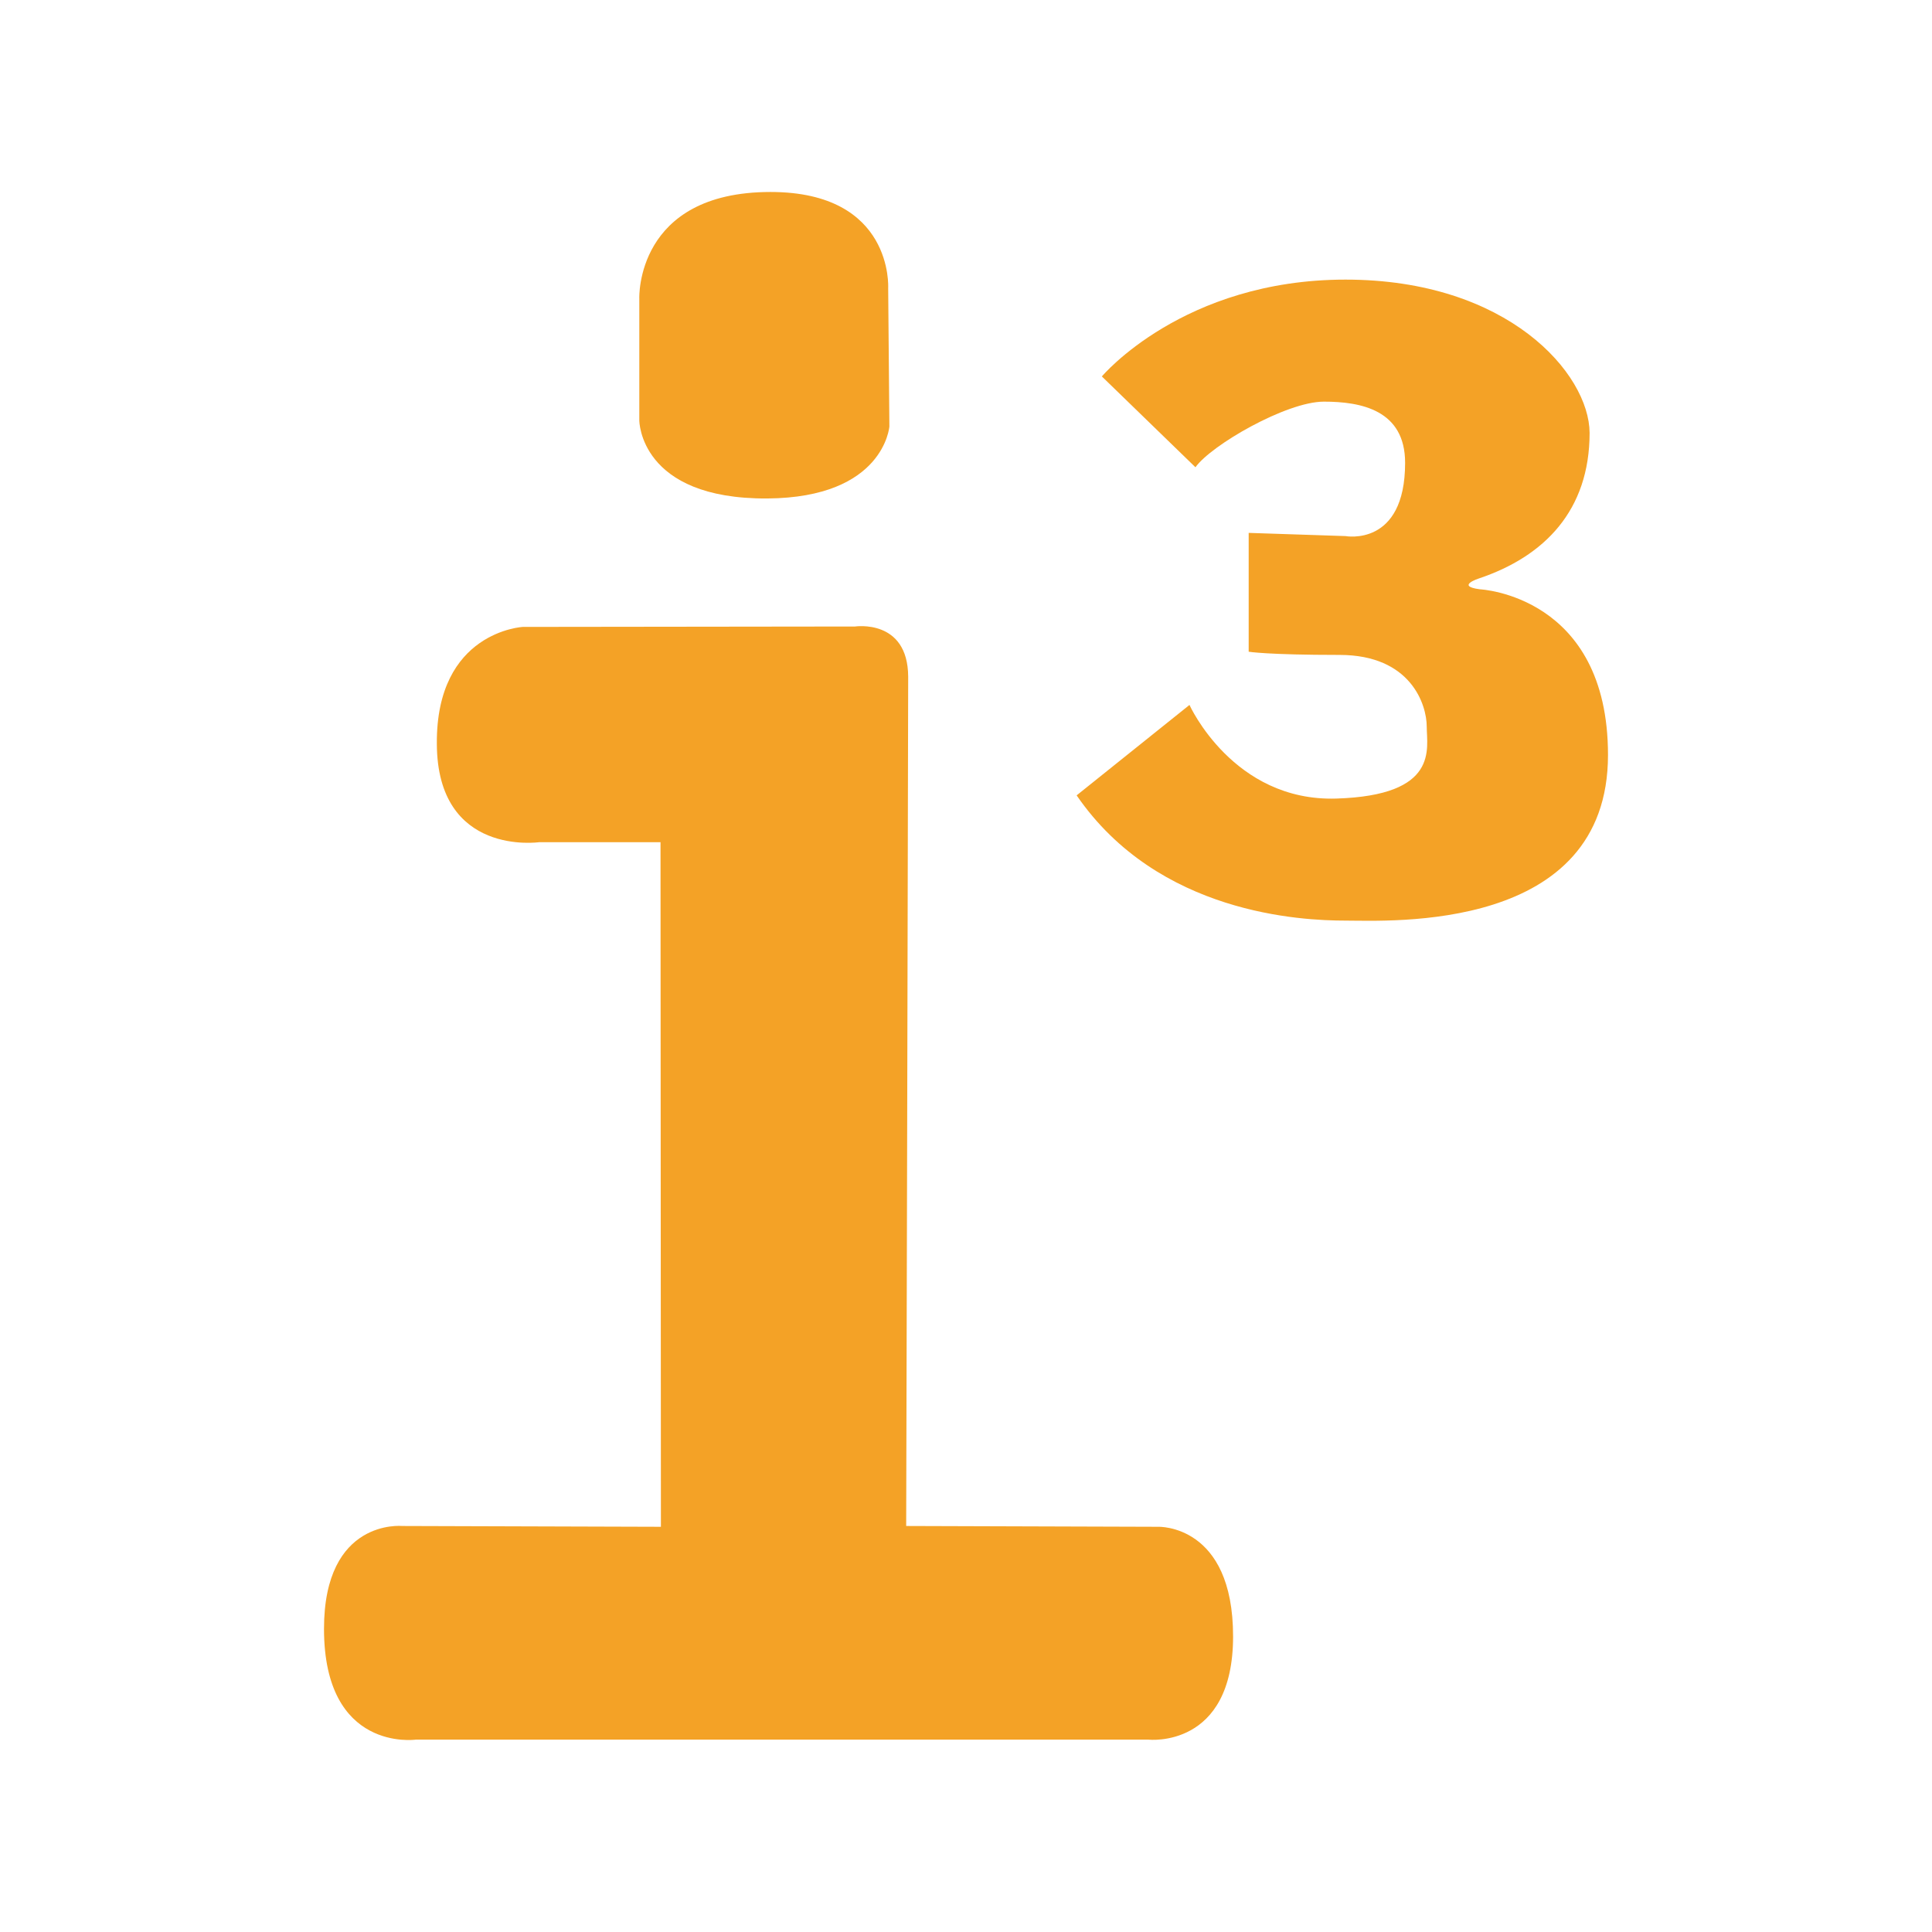
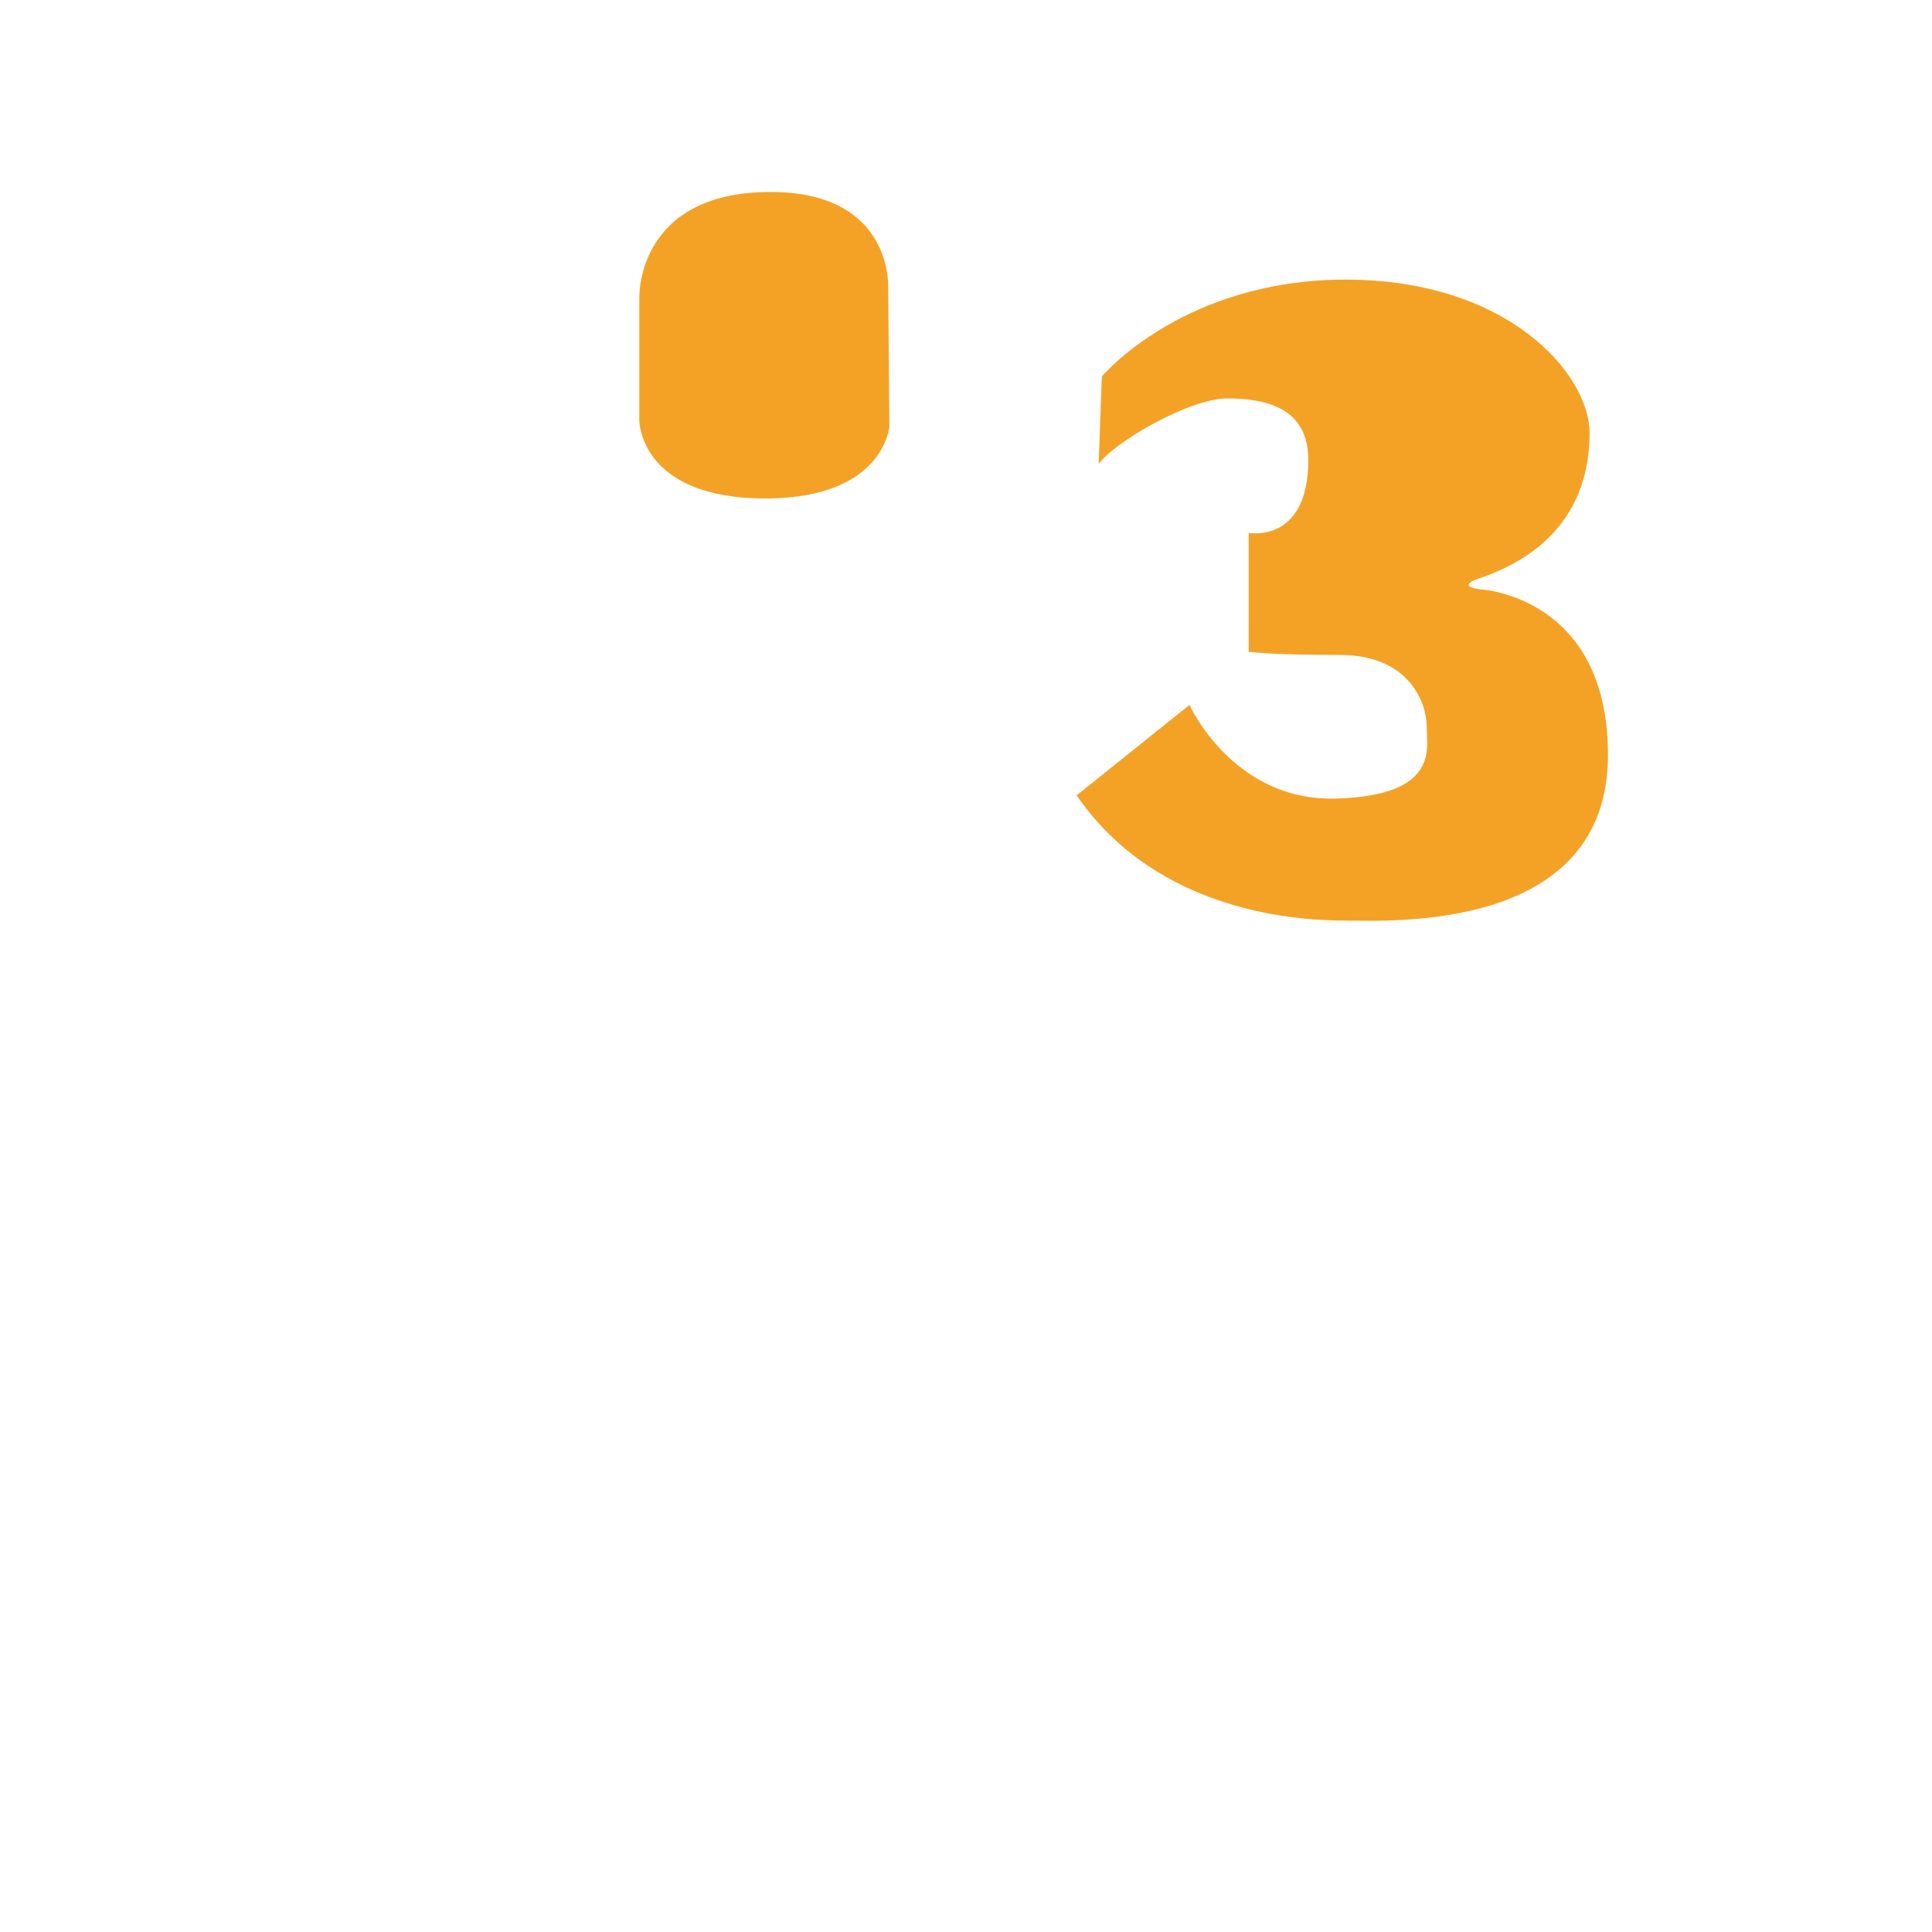
<svg xmlns="http://www.w3.org/2000/svg" version="1.0" id="Layer_1" x="0px" y="0px" width="192.756px" height="192.756px" viewBox="0 0 192.756 192.756" enable-background="new 0 0 192.756 192.756" xml:space="preserve">
  <g>
    <polygon fill-rule="evenodd" clip-rule="evenodd" fill="#FFFFFF" points="0,0 192.756,0 192.756,192.756 0,192.756 0,0  " />
-     <path fill-rule="evenodd" clip-rule="evenodd" fill="#F4A226" d="M65.899,84.024H53.803c0,0-10.18,1.477-10.219-9.82   c-0.081-11.218,8.583-11.657,8.583-11.657c1.557,0,33.134-0.04,33.134-0.04s5.269-0.799,5.309,4.99c0,6.547-0.2,84.751-0.2,84.751   l25.15,0.08c0,0,7.465-0.281,7.465,10.938c0,11.217-8.424,10.299-8.424,10.299H41.468c0,0-9.142,1.277-9.142-11.057   c0-11.02,7.784-10.26,7.784-10.26l25.829,0.08L65.899,84.024L65.899,84.024z" />
    <path fill-rule="evenodd" clip-rule="evenodd" fill="#F4A226" d="M63.783,29.773c0,0-0.399-10.619,13.094-10.619   c12.295,0,11.737,9.581,11.737,9.581l0.12,13.812c0,0-0.52,7.106-12.175,7.186c-12.775,0.08-12.775-7.785-12.775-7.785V29.773   L63.783,29.773z" />
-     <path fill-rule="evenodd" clip-rule="evenodd" fill="#F4A226" d="M109.932,37.557c0,0,8.104-9.66,24.311-9.66   s24.311,9.381,24.352,15.29c0,7.745-4.512,12.335-11.059,14.531c0,0-2.355,0.758,0.121,1.077c0,0,12.773,0.599,12.773,16.527   c0,17.765-21.797,16.527-26.188,16.527c-4.352,0-18.682-0.638-26.826-12.495l11.258-9.022c0,0,4.352,9.66,14.65,9.341   c10.299-0.319,9.021-4.99,9.021-7.186c0-2.156-1.557-7.146-8.703-7.146c-7.186,0-9.061-0.319-9.061-0.319V53.166l9.66,0.319   c0,0,5.947,1.118,5.947-7.306c0-5.269-4.391-6.107-8.104-6.107c-3.752,0-11.256,4.351-12.814,6.547L109.932,37.557L109.932,37.557z   " />
+     <path fill-rule="evenodd" clip-rule="evenodd" fill="#F4A226" d="M109.932,37.557c0,0,8.104-9.66,24.311-9.66   s24.311,9.381,24.352,15.29c0,7.745-4.512,12.335-11.059,14.531c0,0-2.355,0.758,0.121,1.077c0,0,12.773,0.599,12.773,16.527   c0,17.765-21.797,16.527-26.188,16.527c-4.352,0-18.682-0.638-26.826-12.495l11.258-9.022c0,0,4.352,9.66,14.65,9.341   c10.299-0.319,9.021-4.99,9.021-7.186c0-2.156-1.557-7.146-8.703-7.146c-7.186,0-9.061-0.319-9.061-0.319V53.166c0,0,5.947,1.118,5.947-7.306c0-5.269-4.391-6.107-8.104-6.107c-3.752,0-11.256,4.351-12.814,6.547L109.932,37.557L109.932,37.557z   " />
  </g>
</svg>